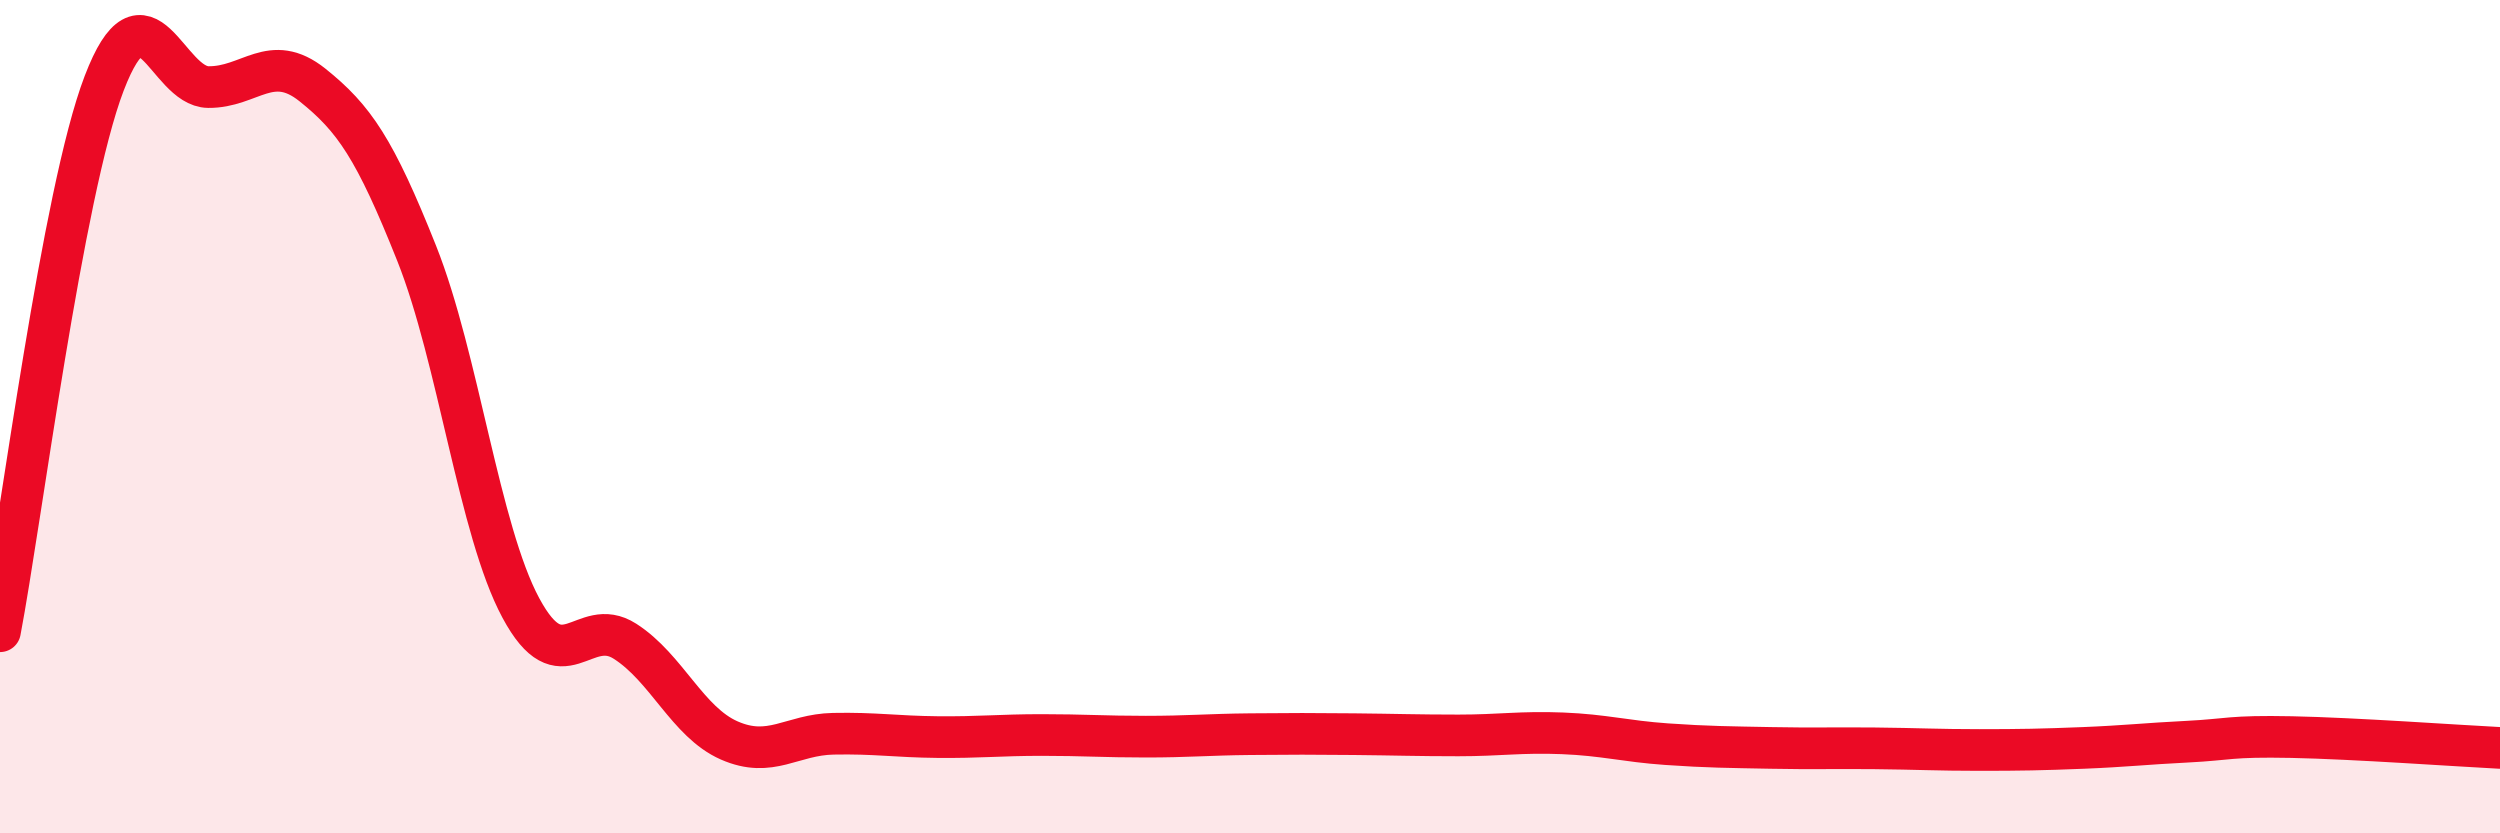
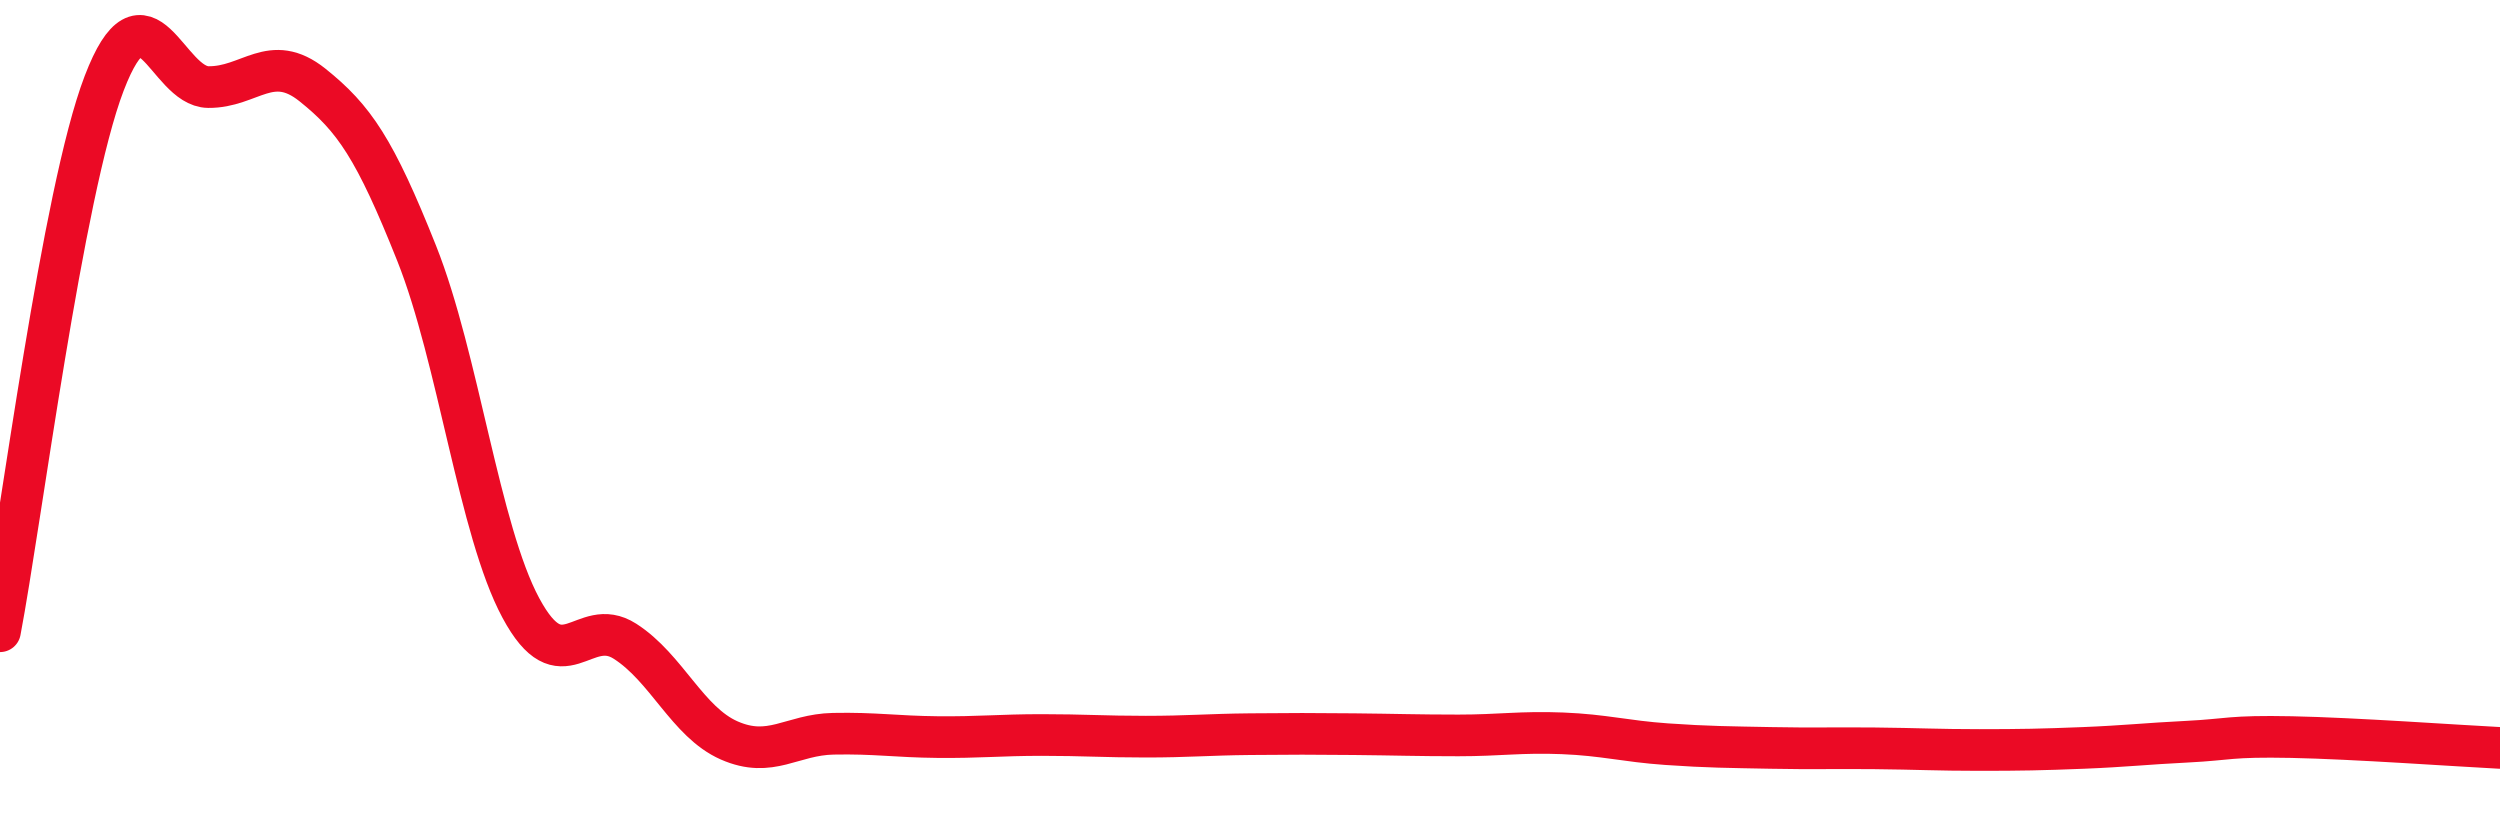
<svg xmlns="http://www.w3.org/2000/svg" width="60" height="20" viewBox="0 0 60 20">
-   <path d="M 0,15.15 C 0.5,12.52 1.5,4.61 2.5,2 C 3.5,-0.61 4,2.08 5,2.09 C 6,2.1 6.5,1.24 7.5,2.04 C 8.5,2.84 9,3.57 10,6.08 C 11,8.59 11.5,12.73 12.5,14.59 C 13.5,16.45 14,14.75 15,15.39 C 16,16.03 16.5,17.33 17.5,17.77 C 18.5,18.21 19,17.63 20,17.61 C 21,17.59 21.5,17.68 22.5,17.69 C 23.5,17.7 24,17.64 25,17.64 C 26,17.64 26.5,17.68 27.5,17.68 C 28.5,17.68 29,17.63 30,17.62 C 31,17.61 31.5,17.61 32.5,17.62 C 33.5,17.63 34,17.65 35,17.65 C 36,17.65 36.5,17.56 37.5,17.6 C 38.5,17.64 39,17.79 40,17.86 C 41,17.93 41.5,17.93 42.5,17.95 C 43.5,17.97 44,17.95 45,17.96 C 46,17.97 46.5,18 47.5,18 C 48.5,18 49,17.99 50,17.95 C 51,17.91 51.5,17.85 52.5,17.8 C 53.5,17.75 53.5,17.66 55,17.69 C 56.5,17.72 59,17.9 60,17.95L60 20L0 20Z" fill="#EB0A25" opacity="0.1" stroke-linecap="round" stroke-linejoin="round" />
  <path d="M 0,15.15 C 0.5,12.52 1.5,4.61 2.5,2 C 3.5,-0.61 4,2.08 5,2.09 C 6,2.1 6.5,1.24 7.5,2.04 C 8.5,2.84 9,3.57 10,6.08 C 11,8.59 11.5,12.73 12.5,14.59 C 13.5,16.45 14,14.75 15,15.39 C 16,16.03 16.5,17.33 17.5,17.77 C 18.5,18.21 19,17.63 20,17.61 C 21,17.59 21.5,17.68 22.5,17.69 C 23.5,17.7 24,17.64 25,17.64 C 26,17.64 26.5,17.68 27.5,17.68 C 28.5,17.68 29,17.63 30,17.62 C 31,17.61 31.5,17.61 32.5,17.62 C 33.5,17.63 34,17.65 35,17.65 C 36,17.65 36.5,17.56 37.5,17.6 C 38.5,17.64 39,17.79 40,17.86 C 41,17.93 41.5,17.93 42.5,17.95 C 43.5,17.97 44,17.95 45,17.96 C 46,17.97 46.5,18 47.5,18 C 48.5,18 49,17.99 50,17.95 C 51,17.91 51.5,17.85 52.5,17.8 C 53.5,17.75 53.5,17.66 55,17.69 C 56.5,17.72 59,17.9 60,17.95" stroke="#EB0A25" stroke-width="1" fill="none" stroke-linecap="round" stroke-linejoin="round" />
</svg>